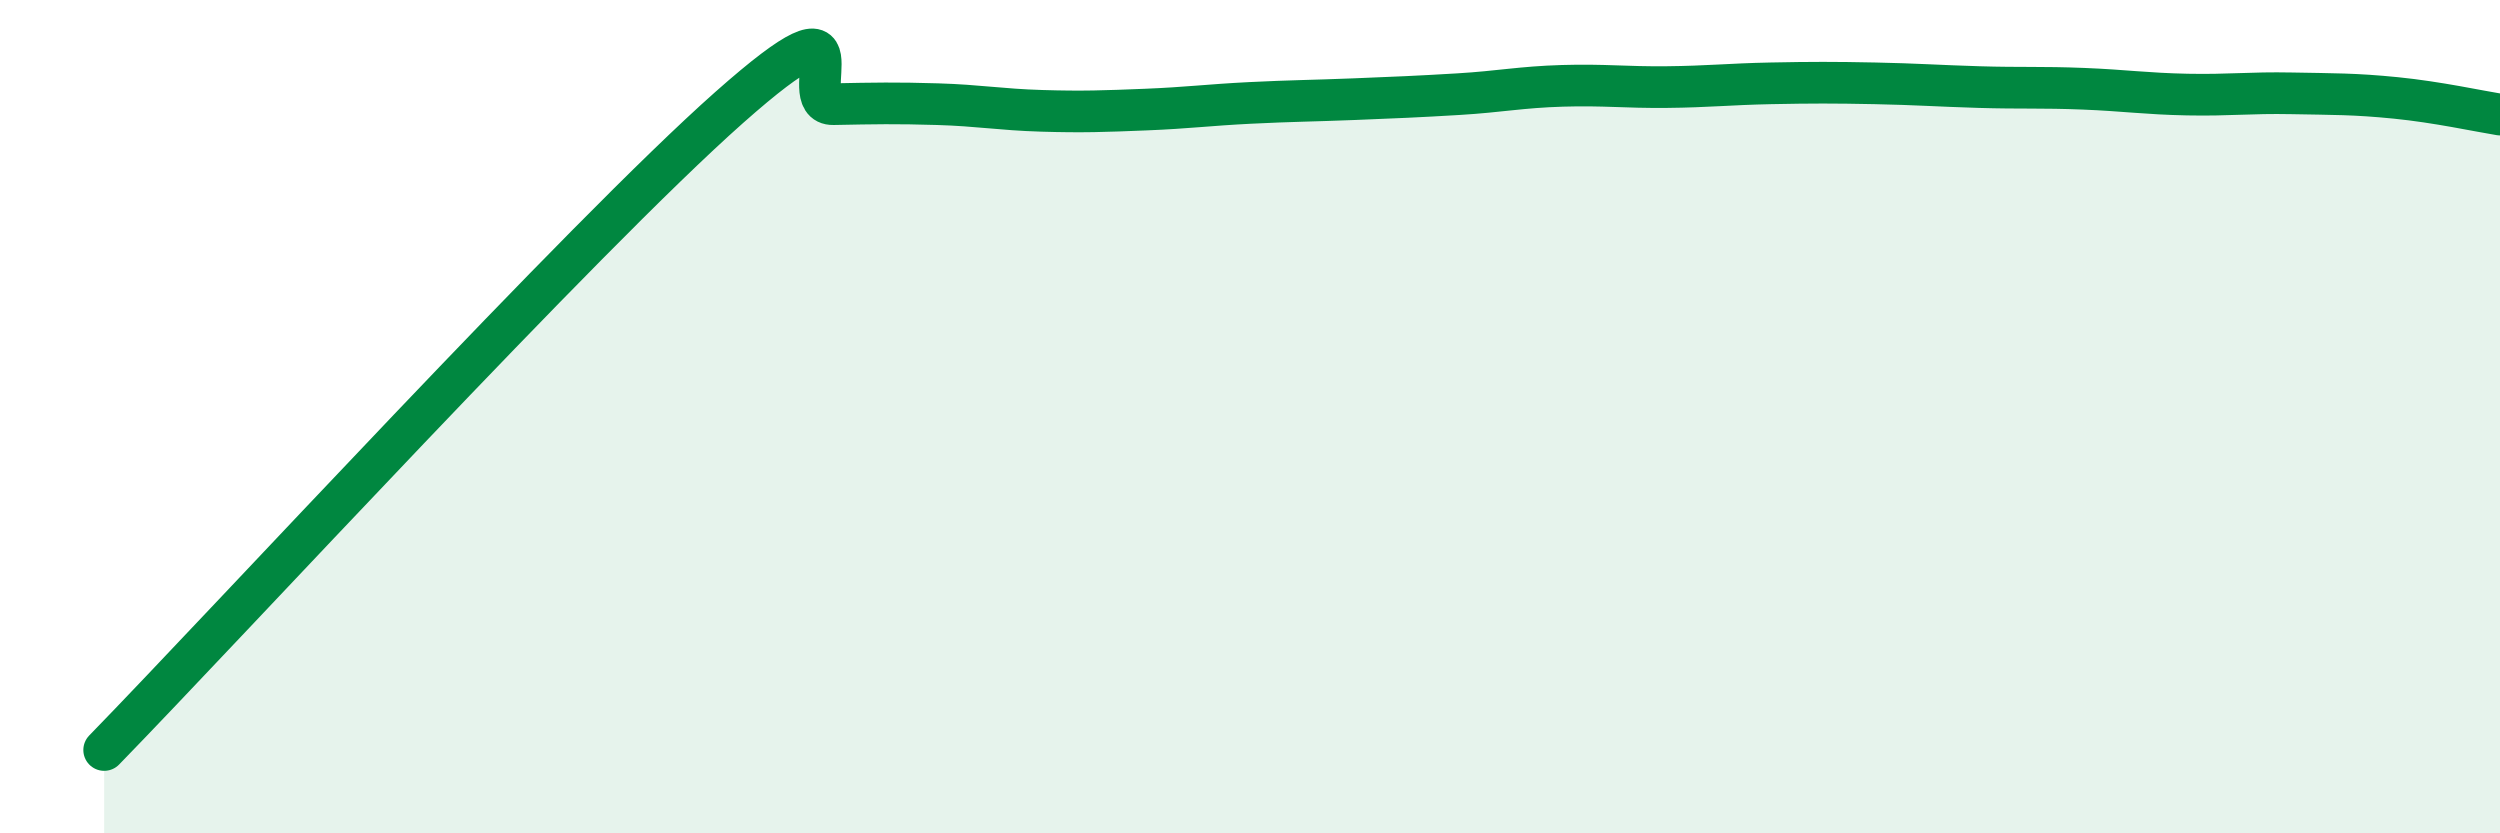
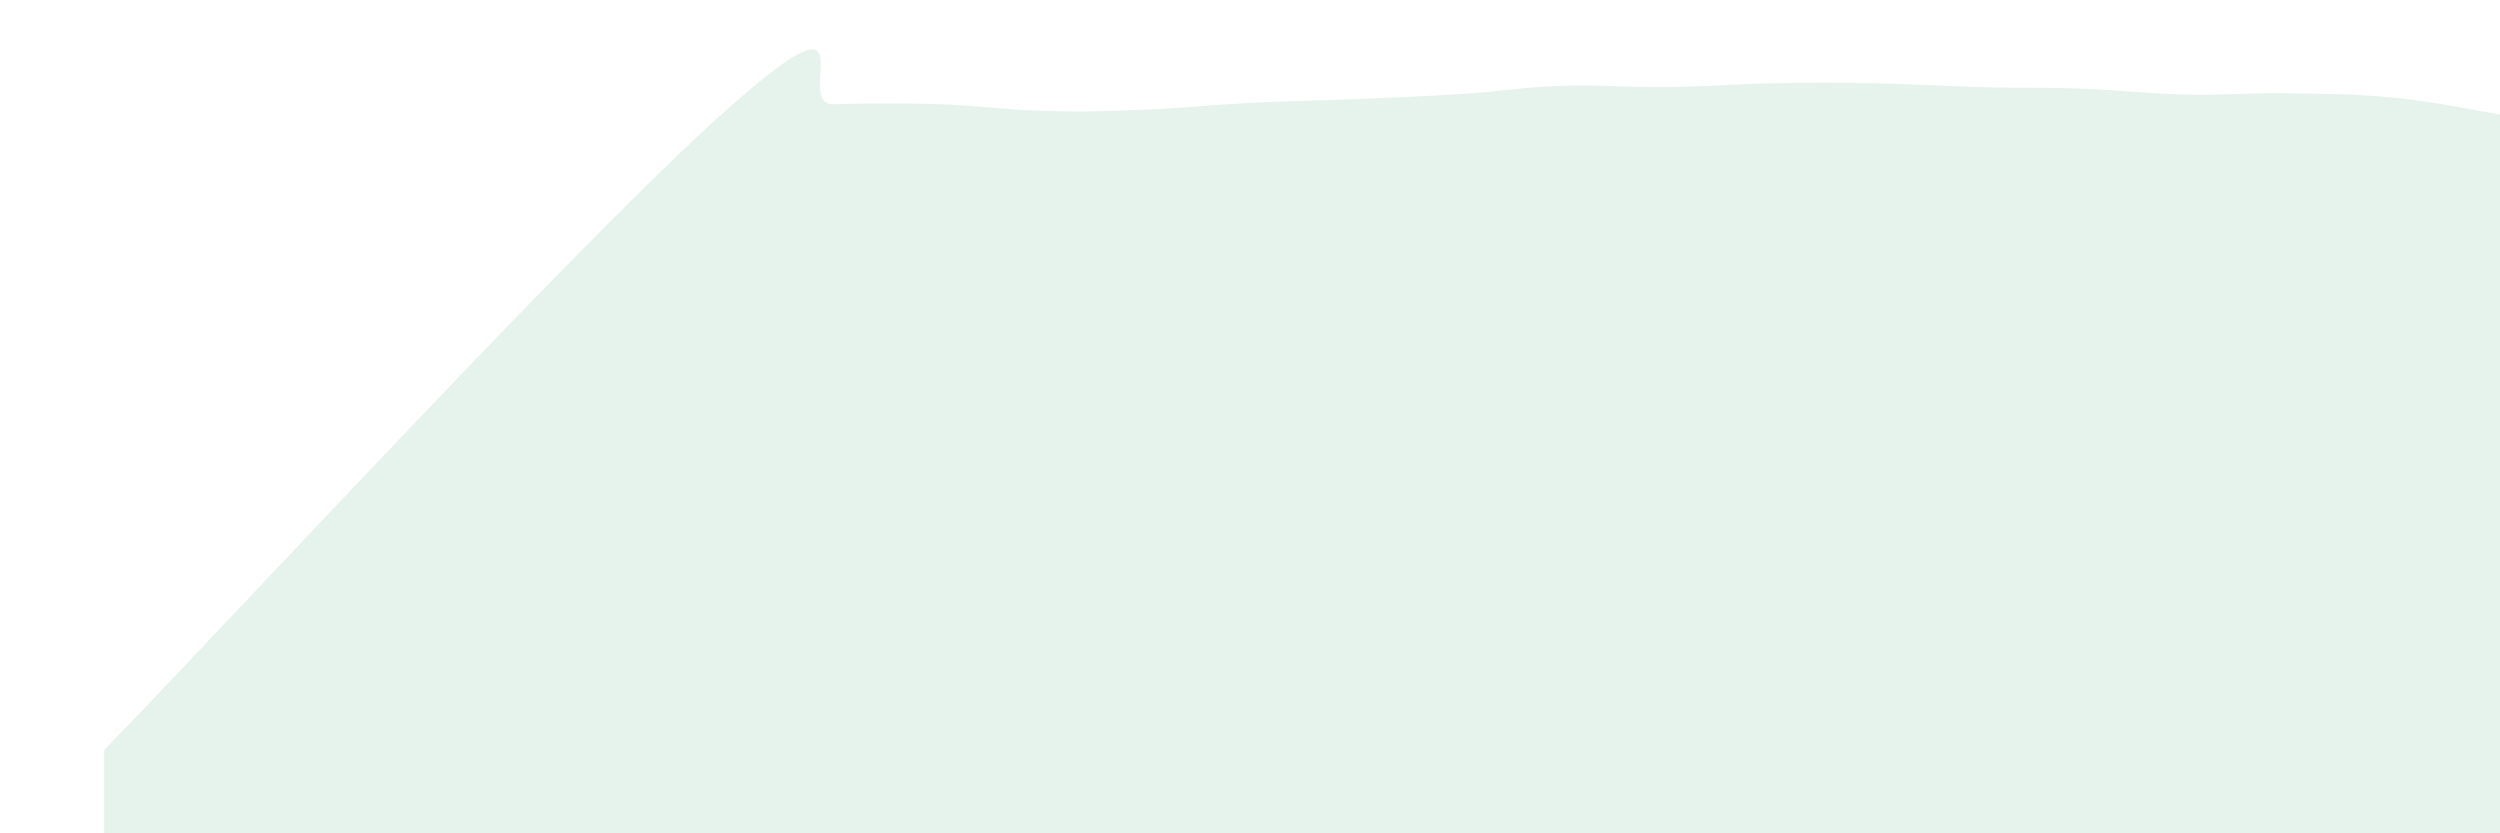
<svg xmlns="http://www.w3.org/2000/svg" width="60" height="20" viewBox="0 0 60 20">
  <path d="M 2.5,18 C 5.5,14.92 14,5.68 17.5,2.58 C 21,-0.52 19,2.52 20,2.5 C 21,2.48 21.5,2.47 22.5,2.5 C 23.5,2.53 24,2.63 25,2.66 C 26,2.69 26.5,2.67 27.5,2.63 C 28.5,2.59 29,2.52 30,2.47 C 31,2.42 31.5,2.42 32.5,2.38 C 33.5,2.34 34,2.32 35,2.26 C 36,2.2 36.5,2.09 37.5,2.06 C 38.5,2.03 39,2.1 40,2.09 C 41,2.08 41.5,2.02 42.5,2 C 43.5,1.98 44,1.98 45,2 C 46,2.02 46.5,2.06 47.5,2.09 C 48.5,2.12 49,2.09 50,2.13 C 51,2.17 51.5,2.25 52.5,2.27 C 53.5,2.29 54,2.22 55,2.24 C 56,2.26 56.5,2.25 57.5,2.35 C 58.5,2.45 59.5,2.67 60,2.75L60 20L2.5 20Z" fill="#008740" opacity="0.1" stroke-linecap="round" stroke-linejoin="round" />
-   <path d="M 2.5,18 C 5.5,14.92 14,5.68 17.5,2.58 C 21,-0.52 19,2.52 20,2.5 C 21,2.48 21.5,2.47 22.5,2.5 C 23.5,2.53 24,2.63 25,2.66 C 26,2.69 26.5,2.67 27.5,2.63 C 28.5,2.59 29,2.52 30,2.47 C 31,2.42 31.5,2.42 32.5,2.38 C 33.5,2.34 34,2.32 35,2.26 C 36,2.2 36.5,2.09 37.5,2.06 C 38.5,2.03 39,2.1 40,2.09 C 41,2.08 41.5,2.02 42.5,2 C 43.5,1.98 44,1.98 45,2 C 46,2.02 46.5,2.06 47.5,2.09 C 48.5,2.12 49,2.09 50,2.13 C 51,2.17 51.5,2.25 52.5,2.27 C 53.5,2.29 54,2.22 55,2.24 C 56,2.26 56.5,2.25 57.5,2.35 C 58.5,2.45 59.5,2.67 60,2.75" stroke="#008740" stroke-width="1" fill="none" stroke-linecap="round" stroke-linejoin="round" />
</svg>